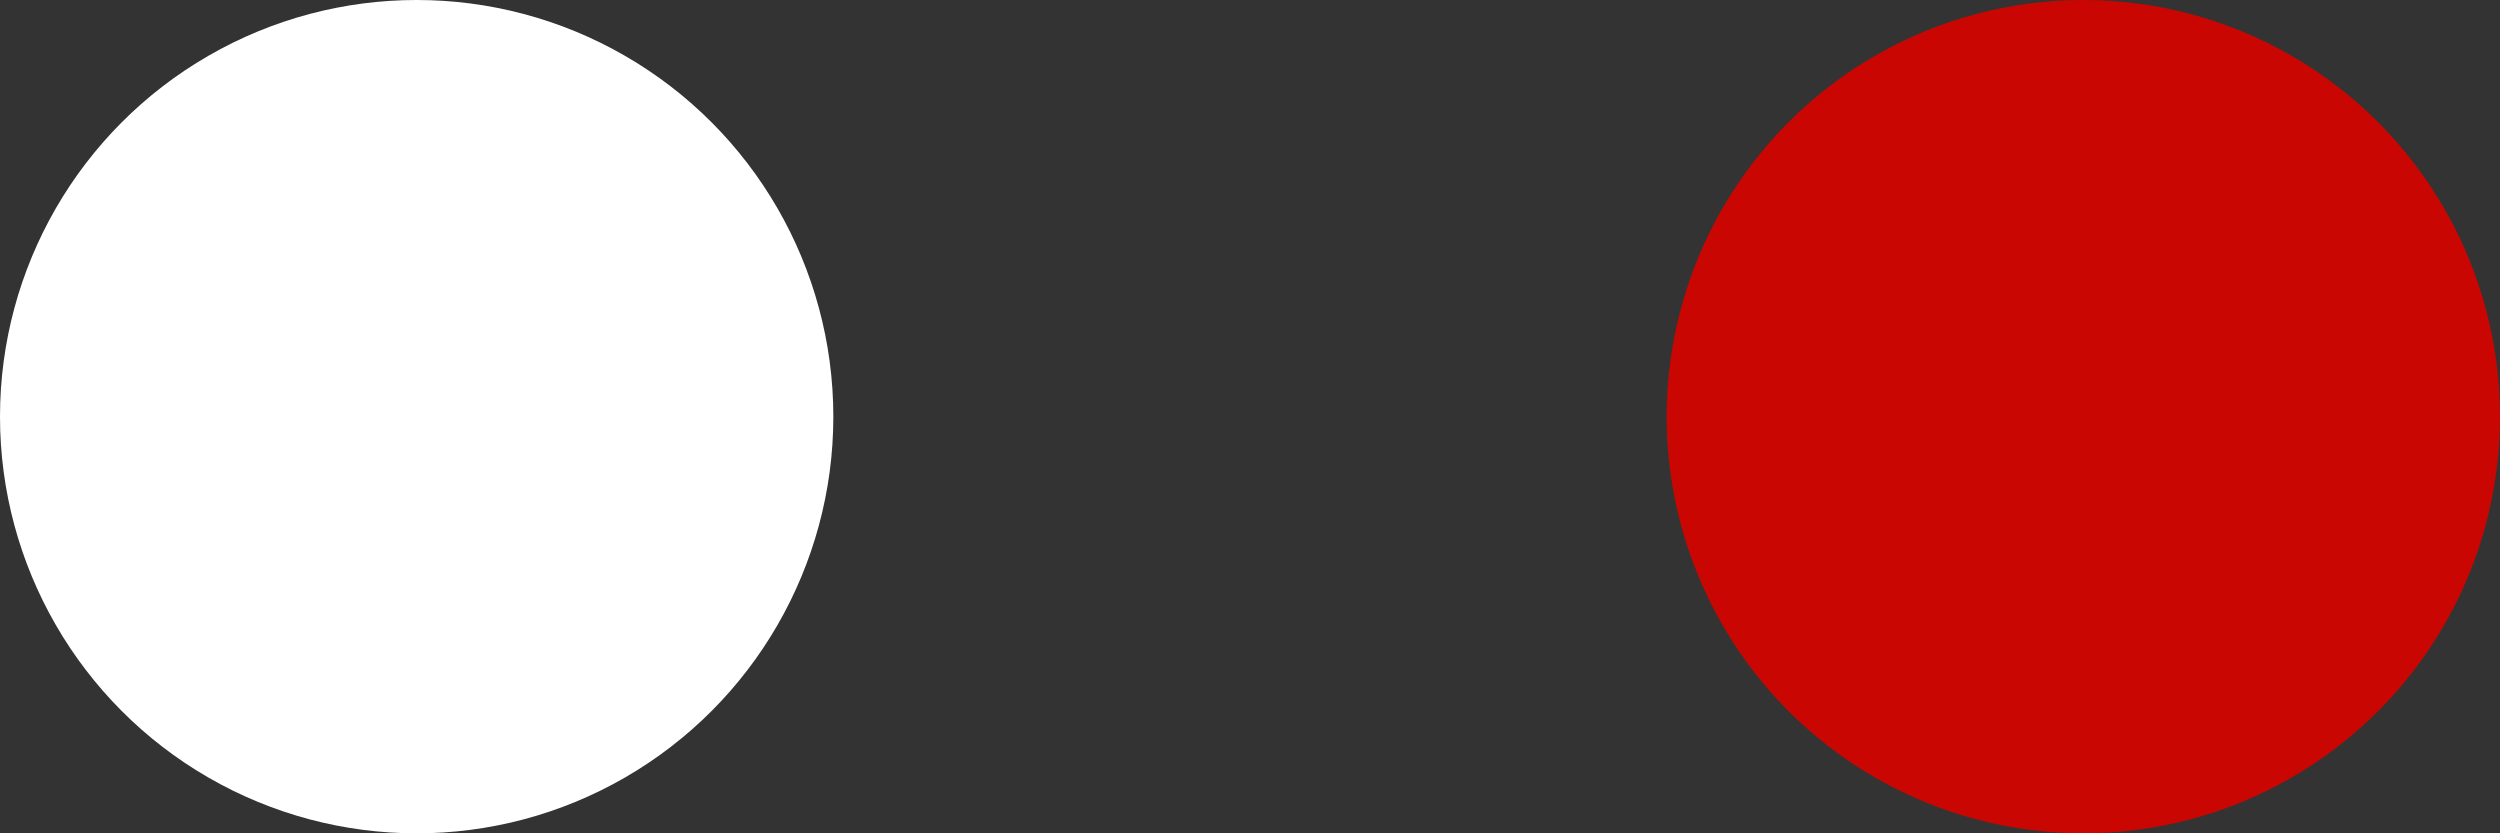
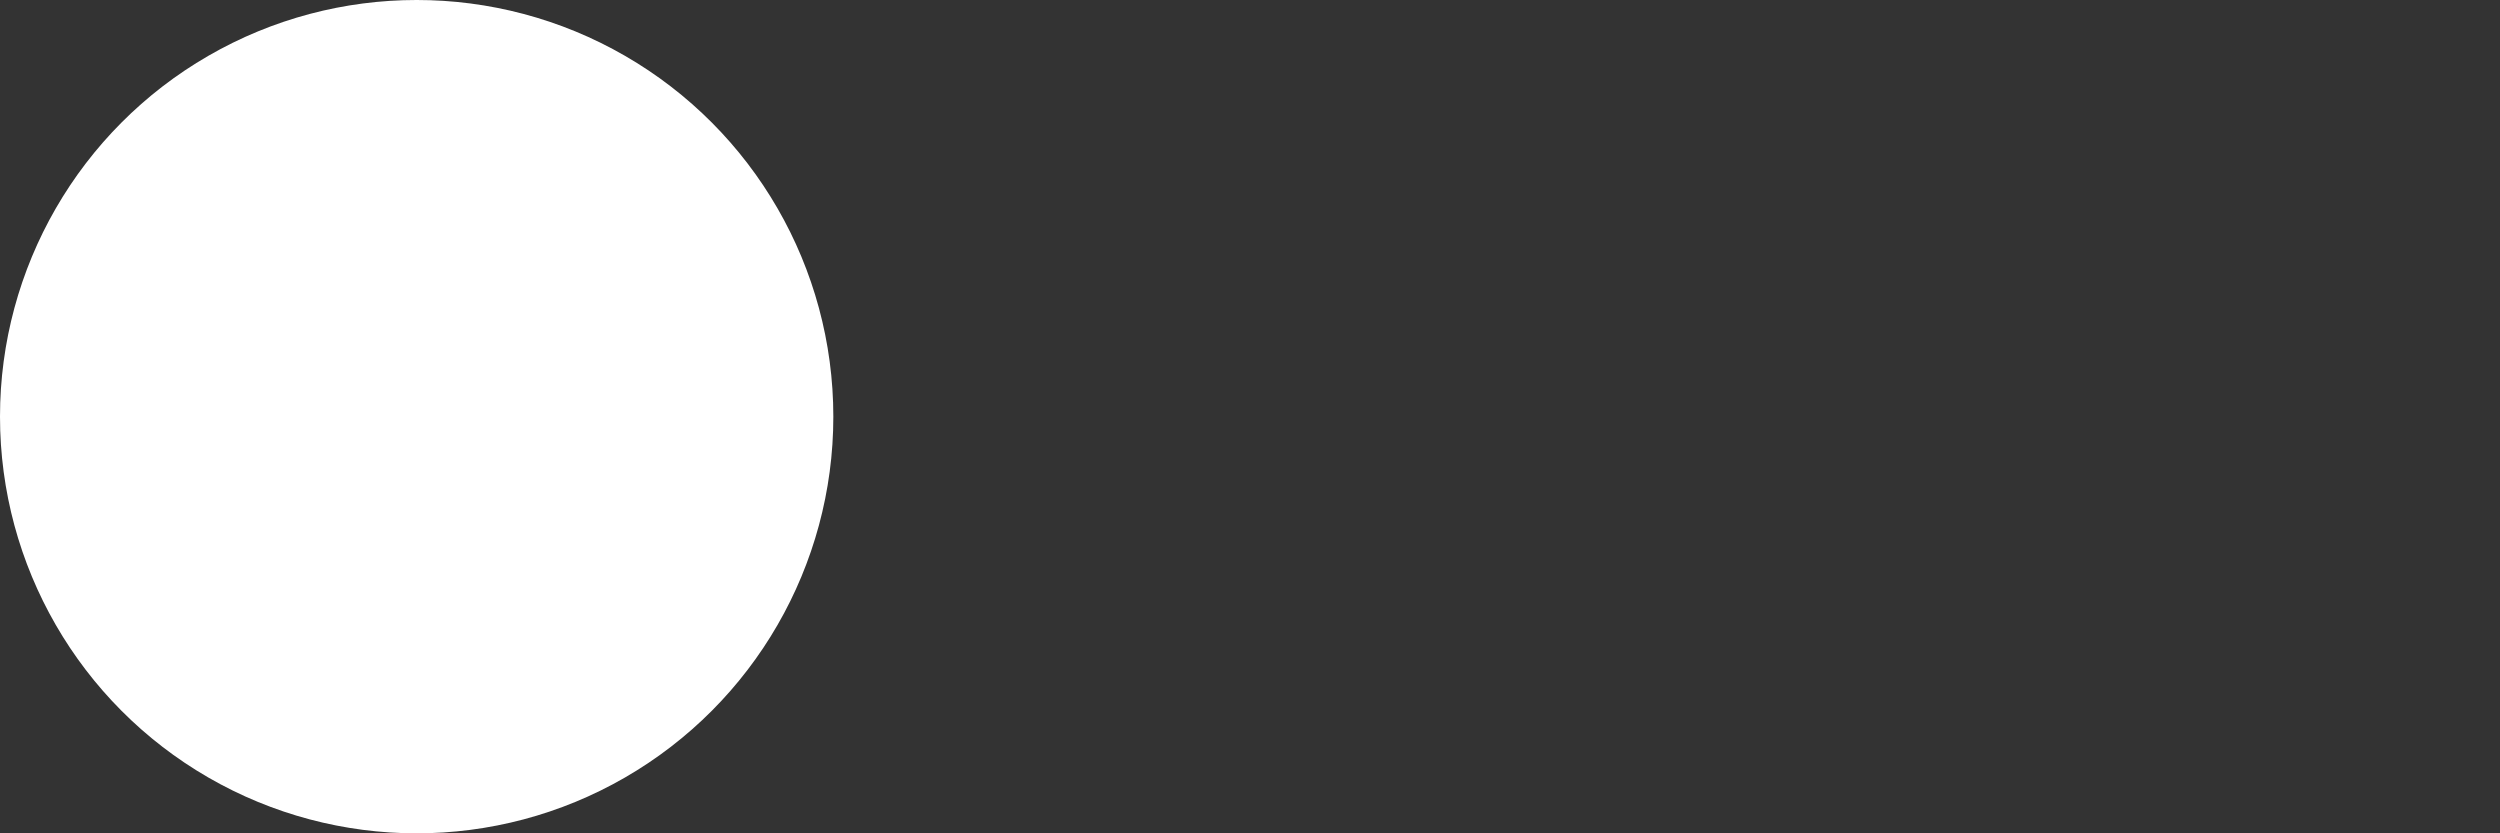
<svg xmlns="http://www.w3.org/2000/svg" width="30" height="10" viewBox="0 0 30 10">
  <rect x="0" y="0" width="30" height="10" fill="#333333" stroke="none" />
  <g data-name="グループ 271" transform="translate(-150 -1750.5)">
    <circle data-name="楕円形 28" cx="5" cy="5" r="5" transform="translate(150 1750.5)" fill="#fff" />
-     <circle data-name="楕円形 57" cx="5" cy="5" r="5" transform="translate(170 1750.5)" fill="#c90601" />
  </g>
</svg>